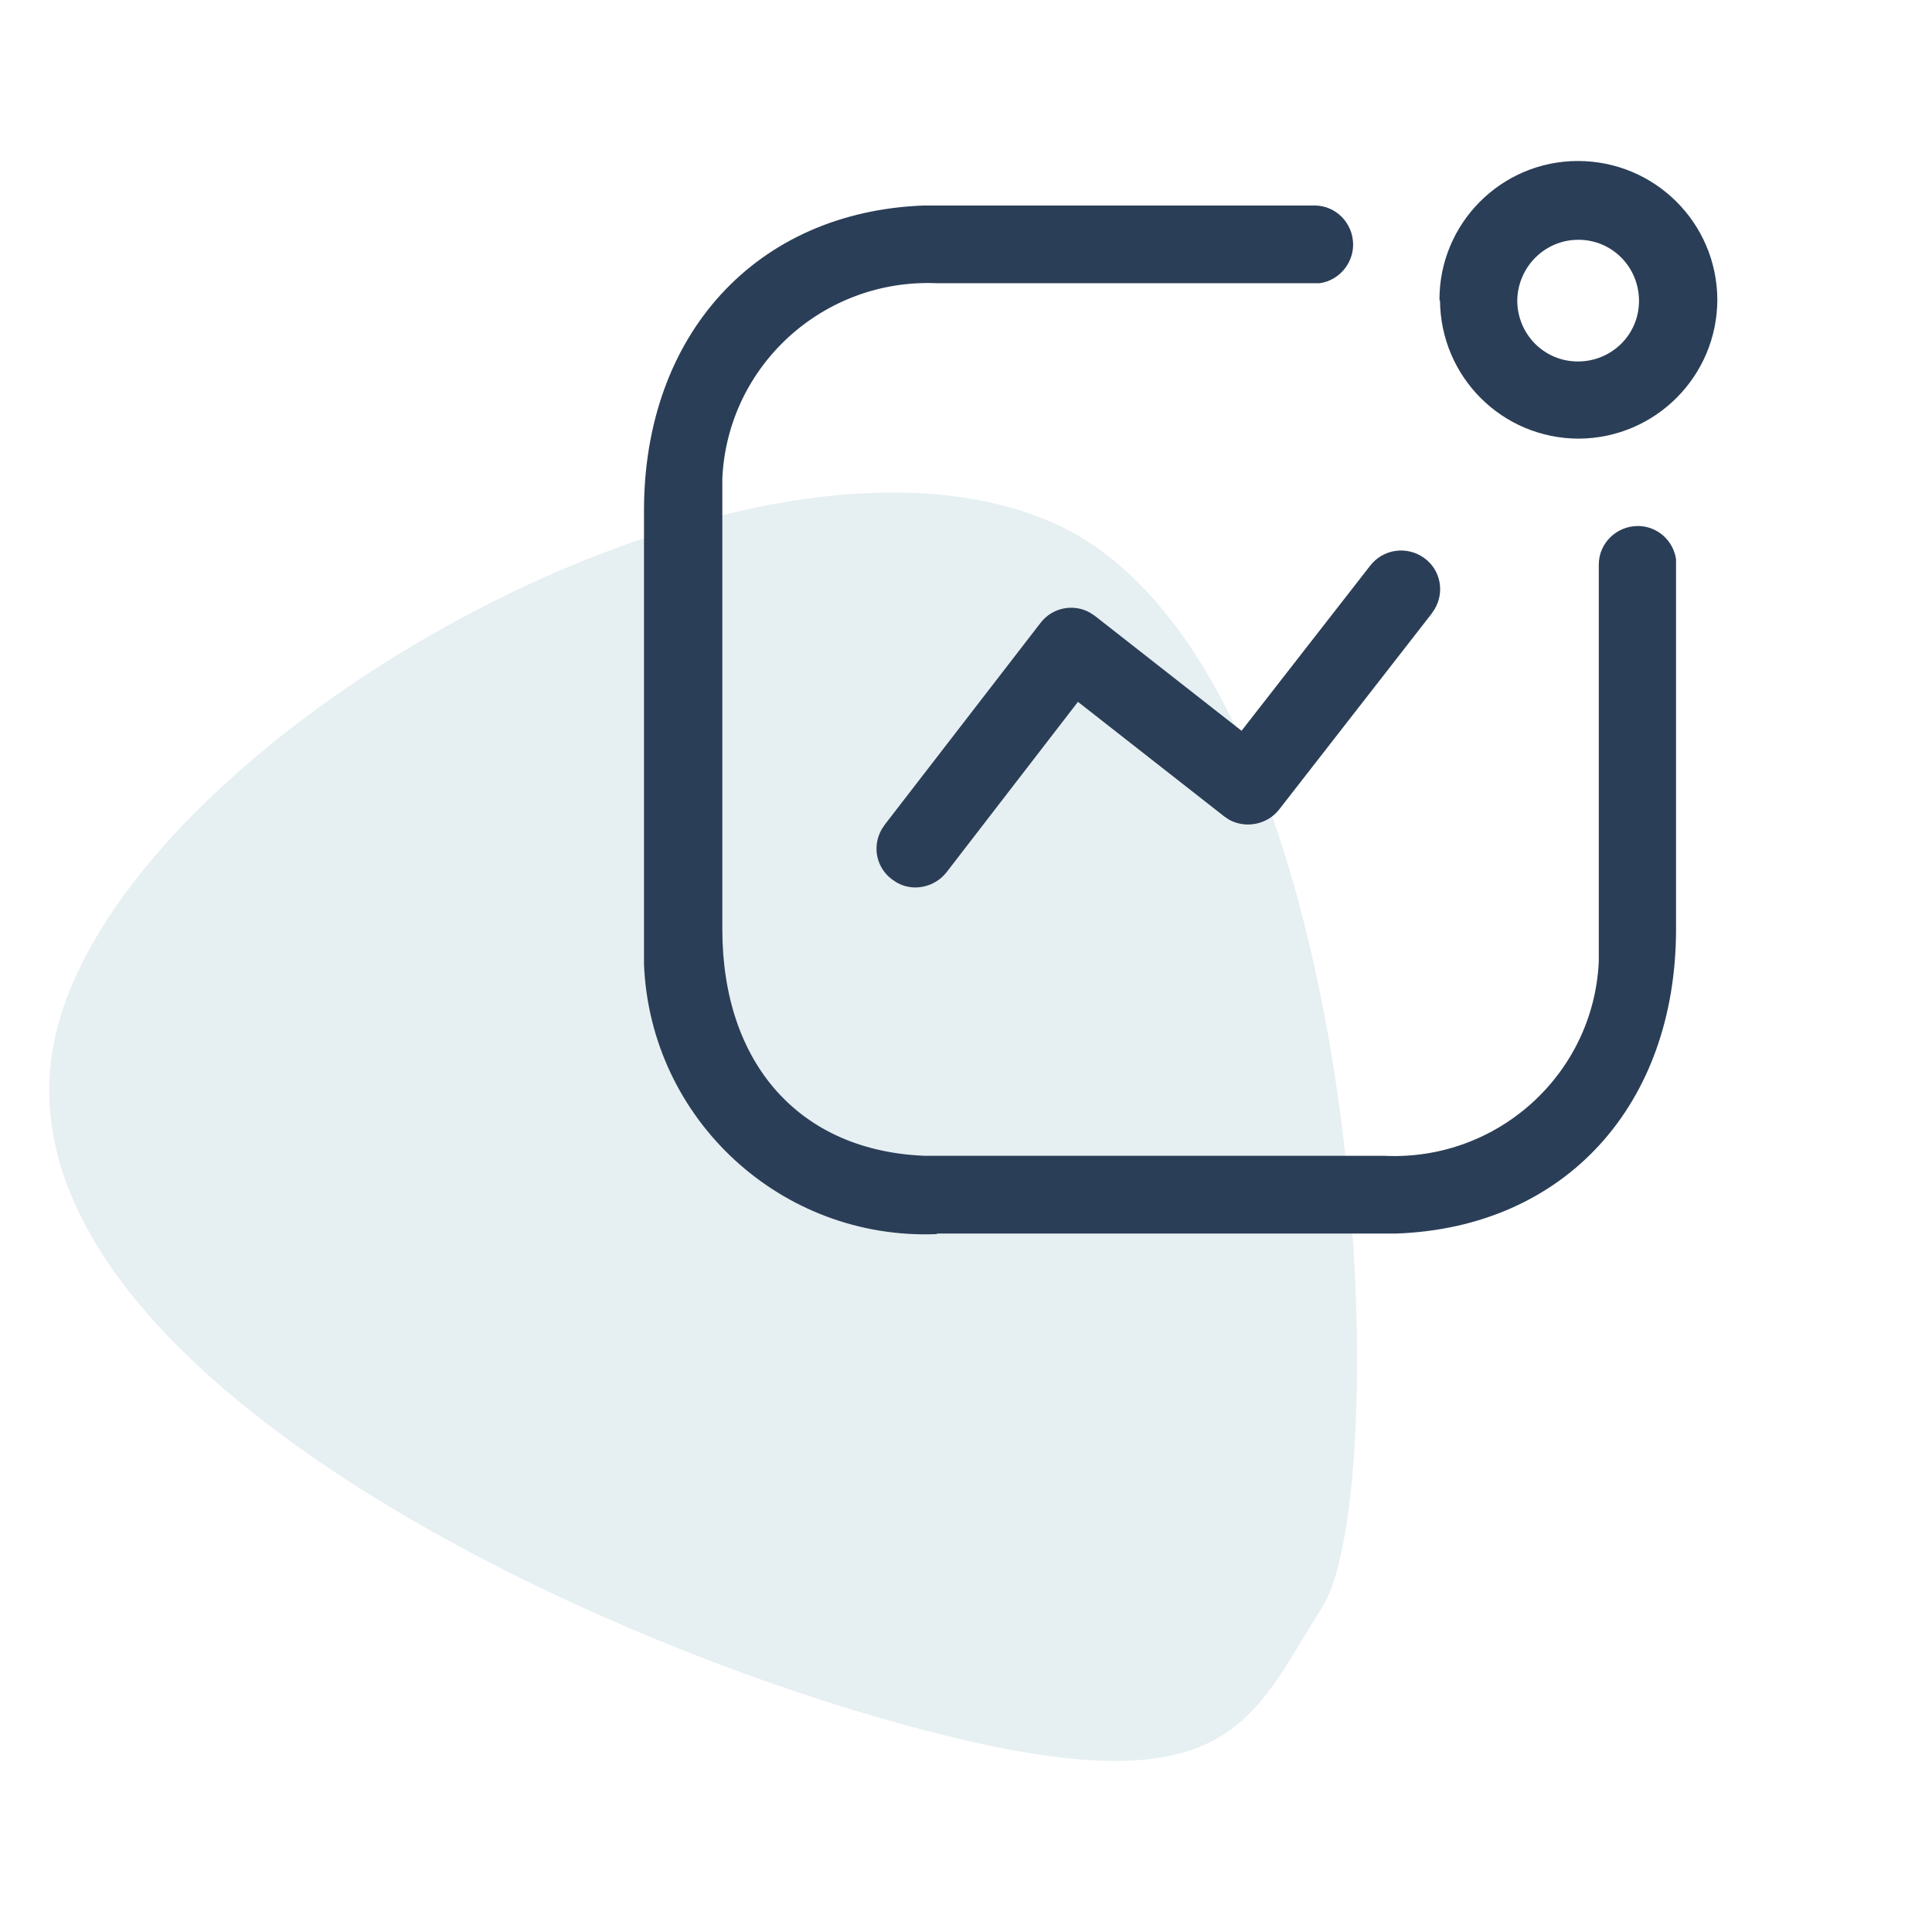
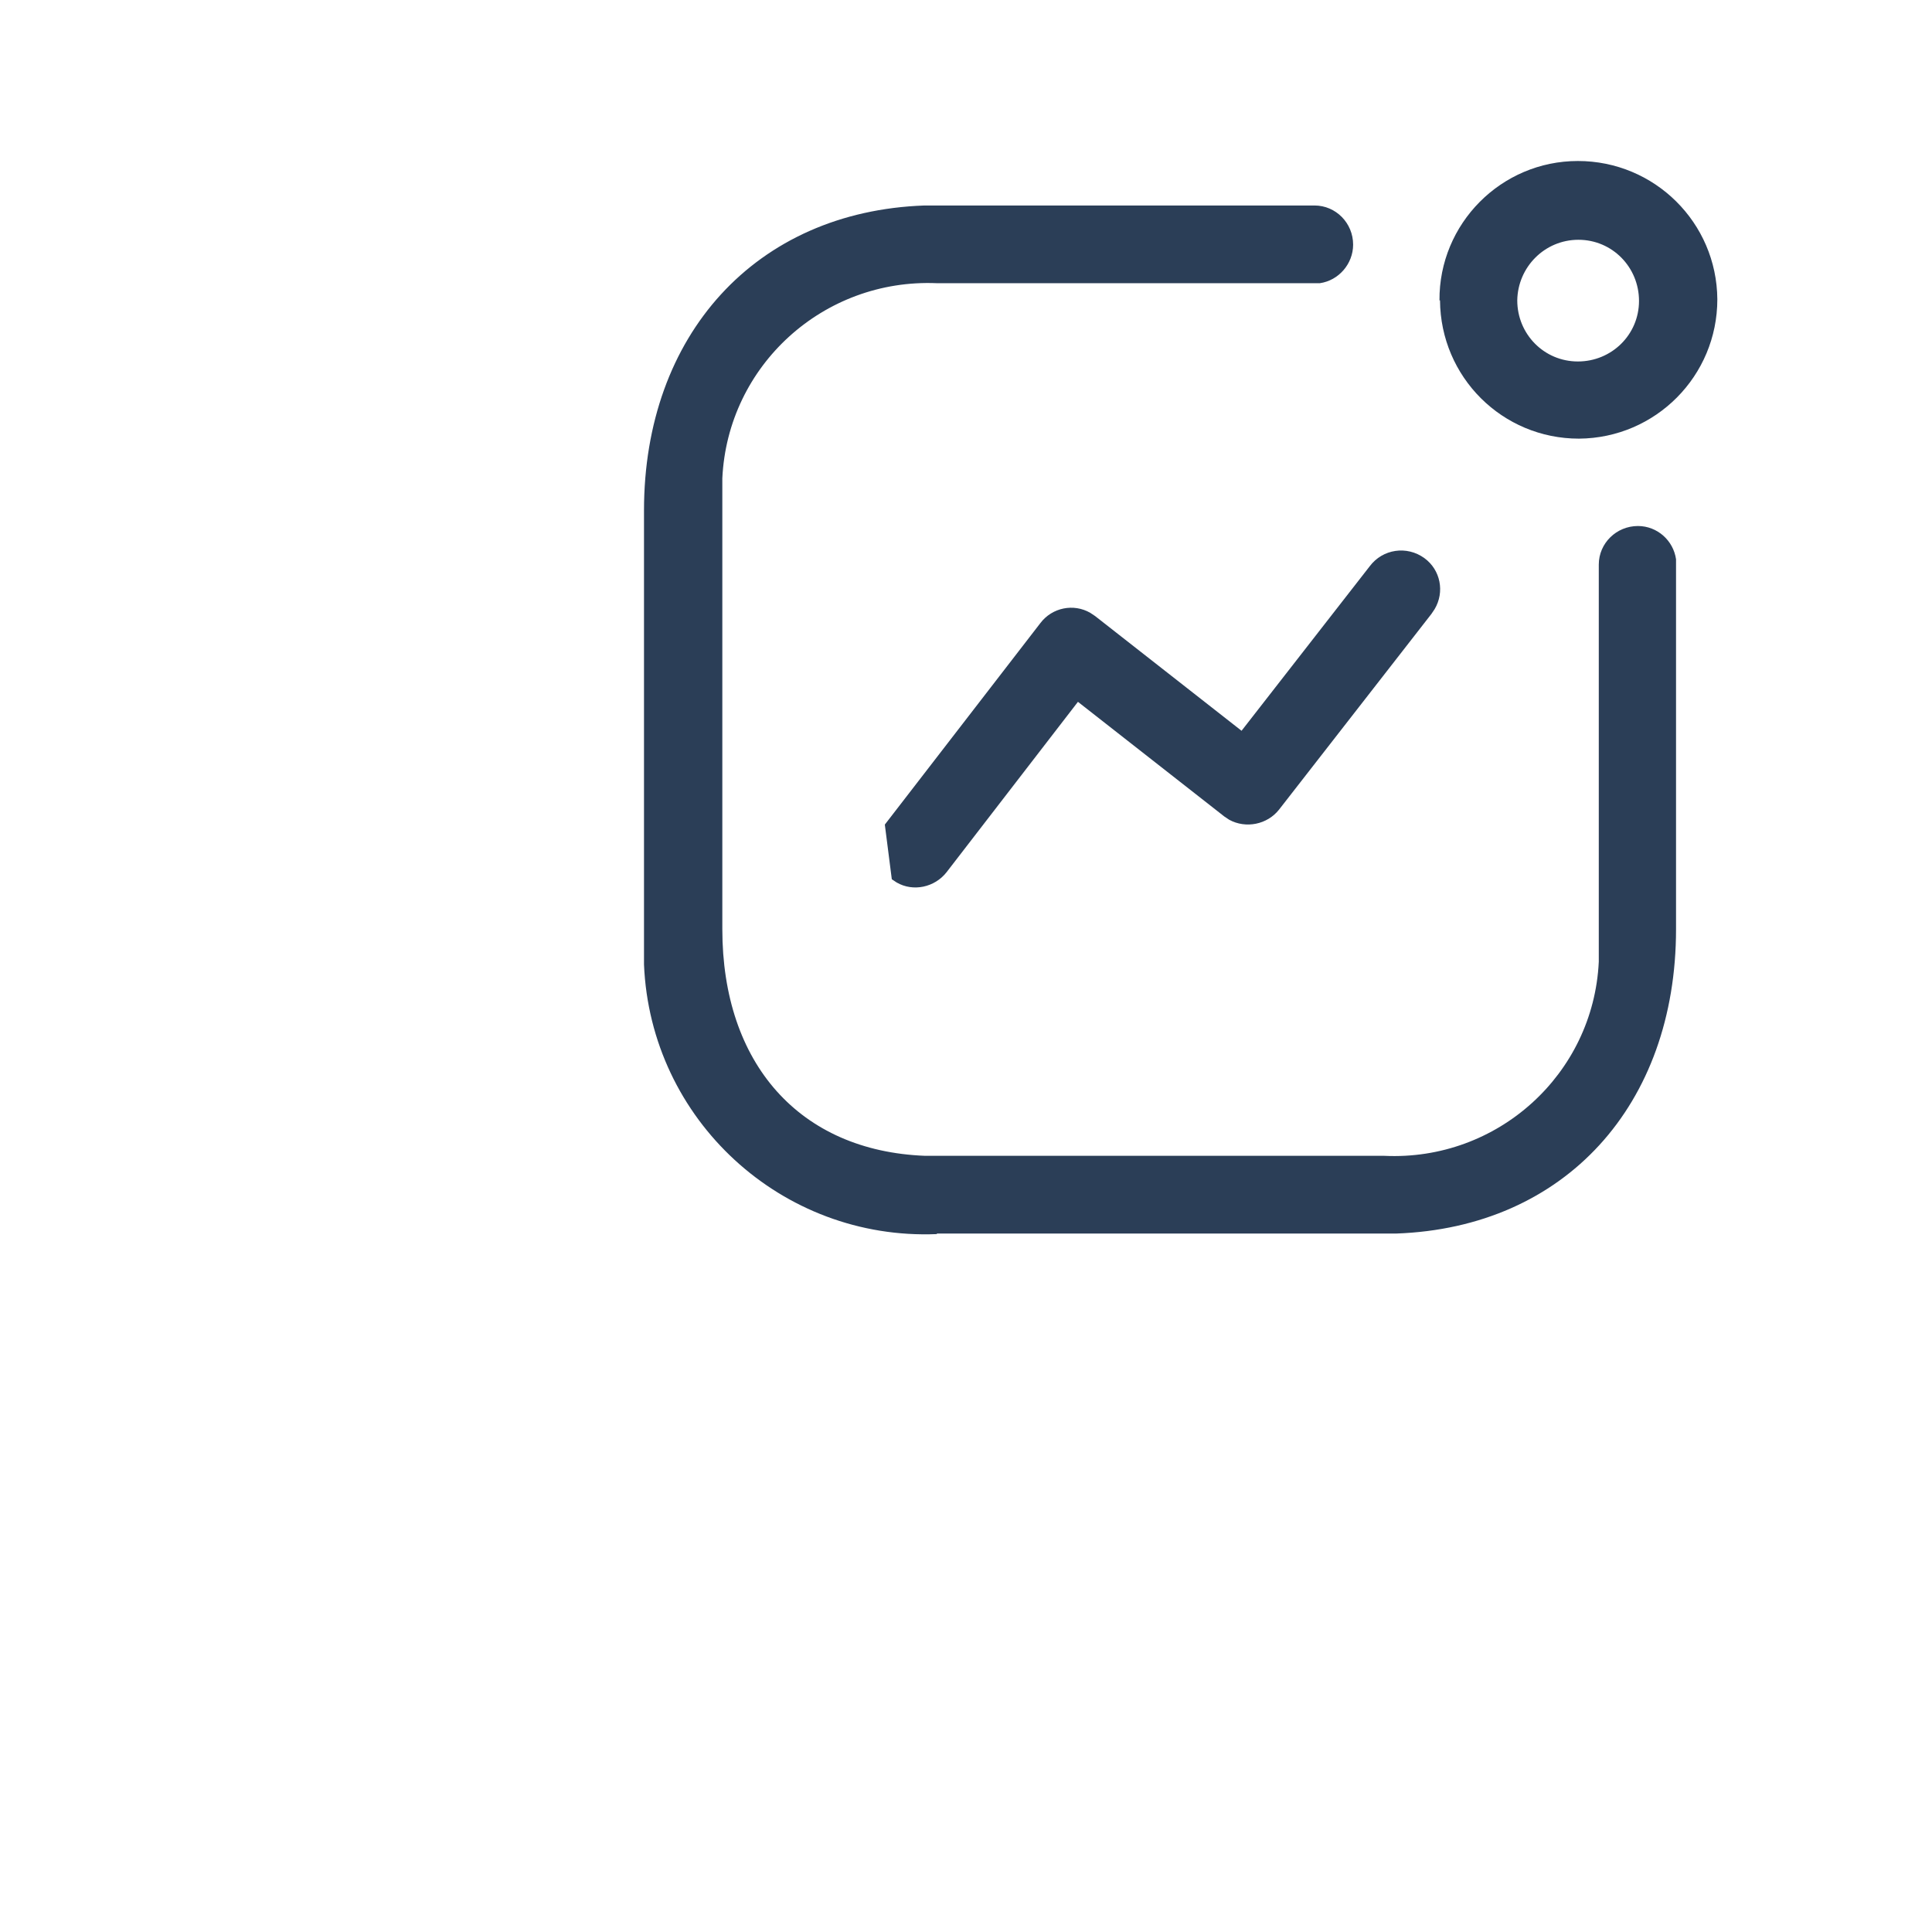
<svg xmlns="http://www.w3.org/2000/svg" width="72" height="72" viewBox="0 0 72 72" fill="none">
  <g clip-path="url(#clip0_7_206)">
-     <path opacity="0.1" d="M49.274 59.898C46.467 64.316 45.843 67.791 32.766 64.014C19.689 60.237 0.326 50.47 1.928 39.332C3.53 28.195 27.355 14.318 39.192 19.46C51.028 24.602 52.081 55.481 49.274 59.898Z" fill="#095B7E" />
-     <path d="M34.914 45.991C29.137 46.23 24.24 41.736 24 35.943C24 35.663 24 35.364 24 35.084V19.024C24 12.492 28.158 7.878 34.455 7.658H48.987C49.787 7.658 50.427 8.317 50.427 9.116C50.427 9.835 49.887 10.454 49.187 10.554H34.914C30.697 10.375 27.118 13.611 26.919 17.826C26.919 18.085 26.919 18.325 26.919 18.584V34.625C26.919 39.639 29.797 42.895 34.475 43.074H51.586C55.804 43.274 59.382 40.038 59.582 35.843C59.582 35.584 59.582 35.324 59.582 35.064V21.041C59.582 20.242 60.242 19.603 61.041 19.603C61.761 19.603 62.361 20.143 62.461 20.842V34.625C62.461 41.177 58.323 45.751 52.026 45.971H34.914V45.991ZM33.415 32.887L33.235 32.767C32.656 32.328 32.496 31.549 32.856 30.909L32.975 30.73L38.773 23.219C39.212 22.64 40.012 22.48 40.632 22.839L40.812 22.959L46.269 27.234L51.047 21.101C51.526 20.462 52.426 20.322 53.086 20.802C53.685 21.241 53.845 22.06 53.465 22.7L53.345 22.879L47.668 30.17C47.228 30.73 46.429 30.889 45.809 30.55L45.629 30.43L40.172 26.155L35.274 32.507C34.835 33.067 34.035 33.246 33.415 32.887V32.887ZM53.645 11.194C53.625 8.337 55.944 6 58.803 6C61.661 6 63.98 8.297 64 11.154C64 14.01 61.701 16.327 58.843 16.347C55.984 16.347 53.685 14.05 53.665 11.194H53.645ZM56.544 11.194C56.544 12.452 57.543 13.471 58.803 13.471C60.062 13.471 61.081 12.472 61.081 11.214C61.081 9.955 60.082 8.936 58.823 8.936C57.563 8.936 56.564 9.955 56.544 11.194V11.194Z" fill="#2B3E57" />
+     <path d="M34.914 45.991C29.137 46.23 24.24 41.736 24 35.943C24 35.663 24 35.364 24 35.084V19.024C24 12.492 28.158 7.878 34.455 7.658H48.987C49.787 7.658 50.427 8.317 50.427 9.116C50.427 9.835 49.887 10.454 49.187 10.554H34.914C30.697 10.375 27.118 13.611 26.919 17.826C26.919 18.085 26.919 18.325 26.919 18.584V34.625C26.919 39.639 29.797 42.895 34.475 43.074H51.586C55.804 43.274 59.382 40.038 59.582 35.843C59.582 35.584 59.582 35.324 59.582 35.064V21.041C59.582 20.242 60.242 19.603 61.041 19.603C61.761 19.603 62.361 20.143 62.461 20.842V34.625C62.461 41.177 58.323 45.751 52.026 45.971H34.914V45.991ZM33.415 32.887L33.235 32.767L32.975 30.73L38.773 23.219C39.212 22.64 40.012 22.48 40.632 22.839L40.812 22.959L46.269 27.234L51.047 21.101C51.526 20.462 52.426 20.322 53.086 20.802C53.685 21.241 53.845 22.06 53.465 22.7L53.345 22.879L47.668 30.17C47.228 30.73 46.429 30.889 45.809 30.55L45.629 30.43L40.172 26.155L35.274 32.507C34.835 33.067 34.035 33.246 33.415 32.887V32.887ZM53.645 11.194C53.625 8.337 55.944 6 58.803 6C61.661 6 63.98 8.297 64 11.154C64 14.01 61.701 16.327 58.843 16.347C55.984 16.347 53.685 14.05 53.665 11.194H53.645ZM56.544 11.194C56.544 12.452 57.543 13.471 58.803 13.471C60.062 13.471 61.081 12.472 61.081 11.214C61.081 9.955 60.082 8.936 58.823 8.936C57.563 8.936 56.564 9.955 56.544 11.194V11.194Z" fill="#2B3E57" />
  </g>
  <defs>
    <clipPath id="clip0_7_206">
      <rect width="72" height="72" fill="white" />
    </clipPath>
  </defs>
</svg>